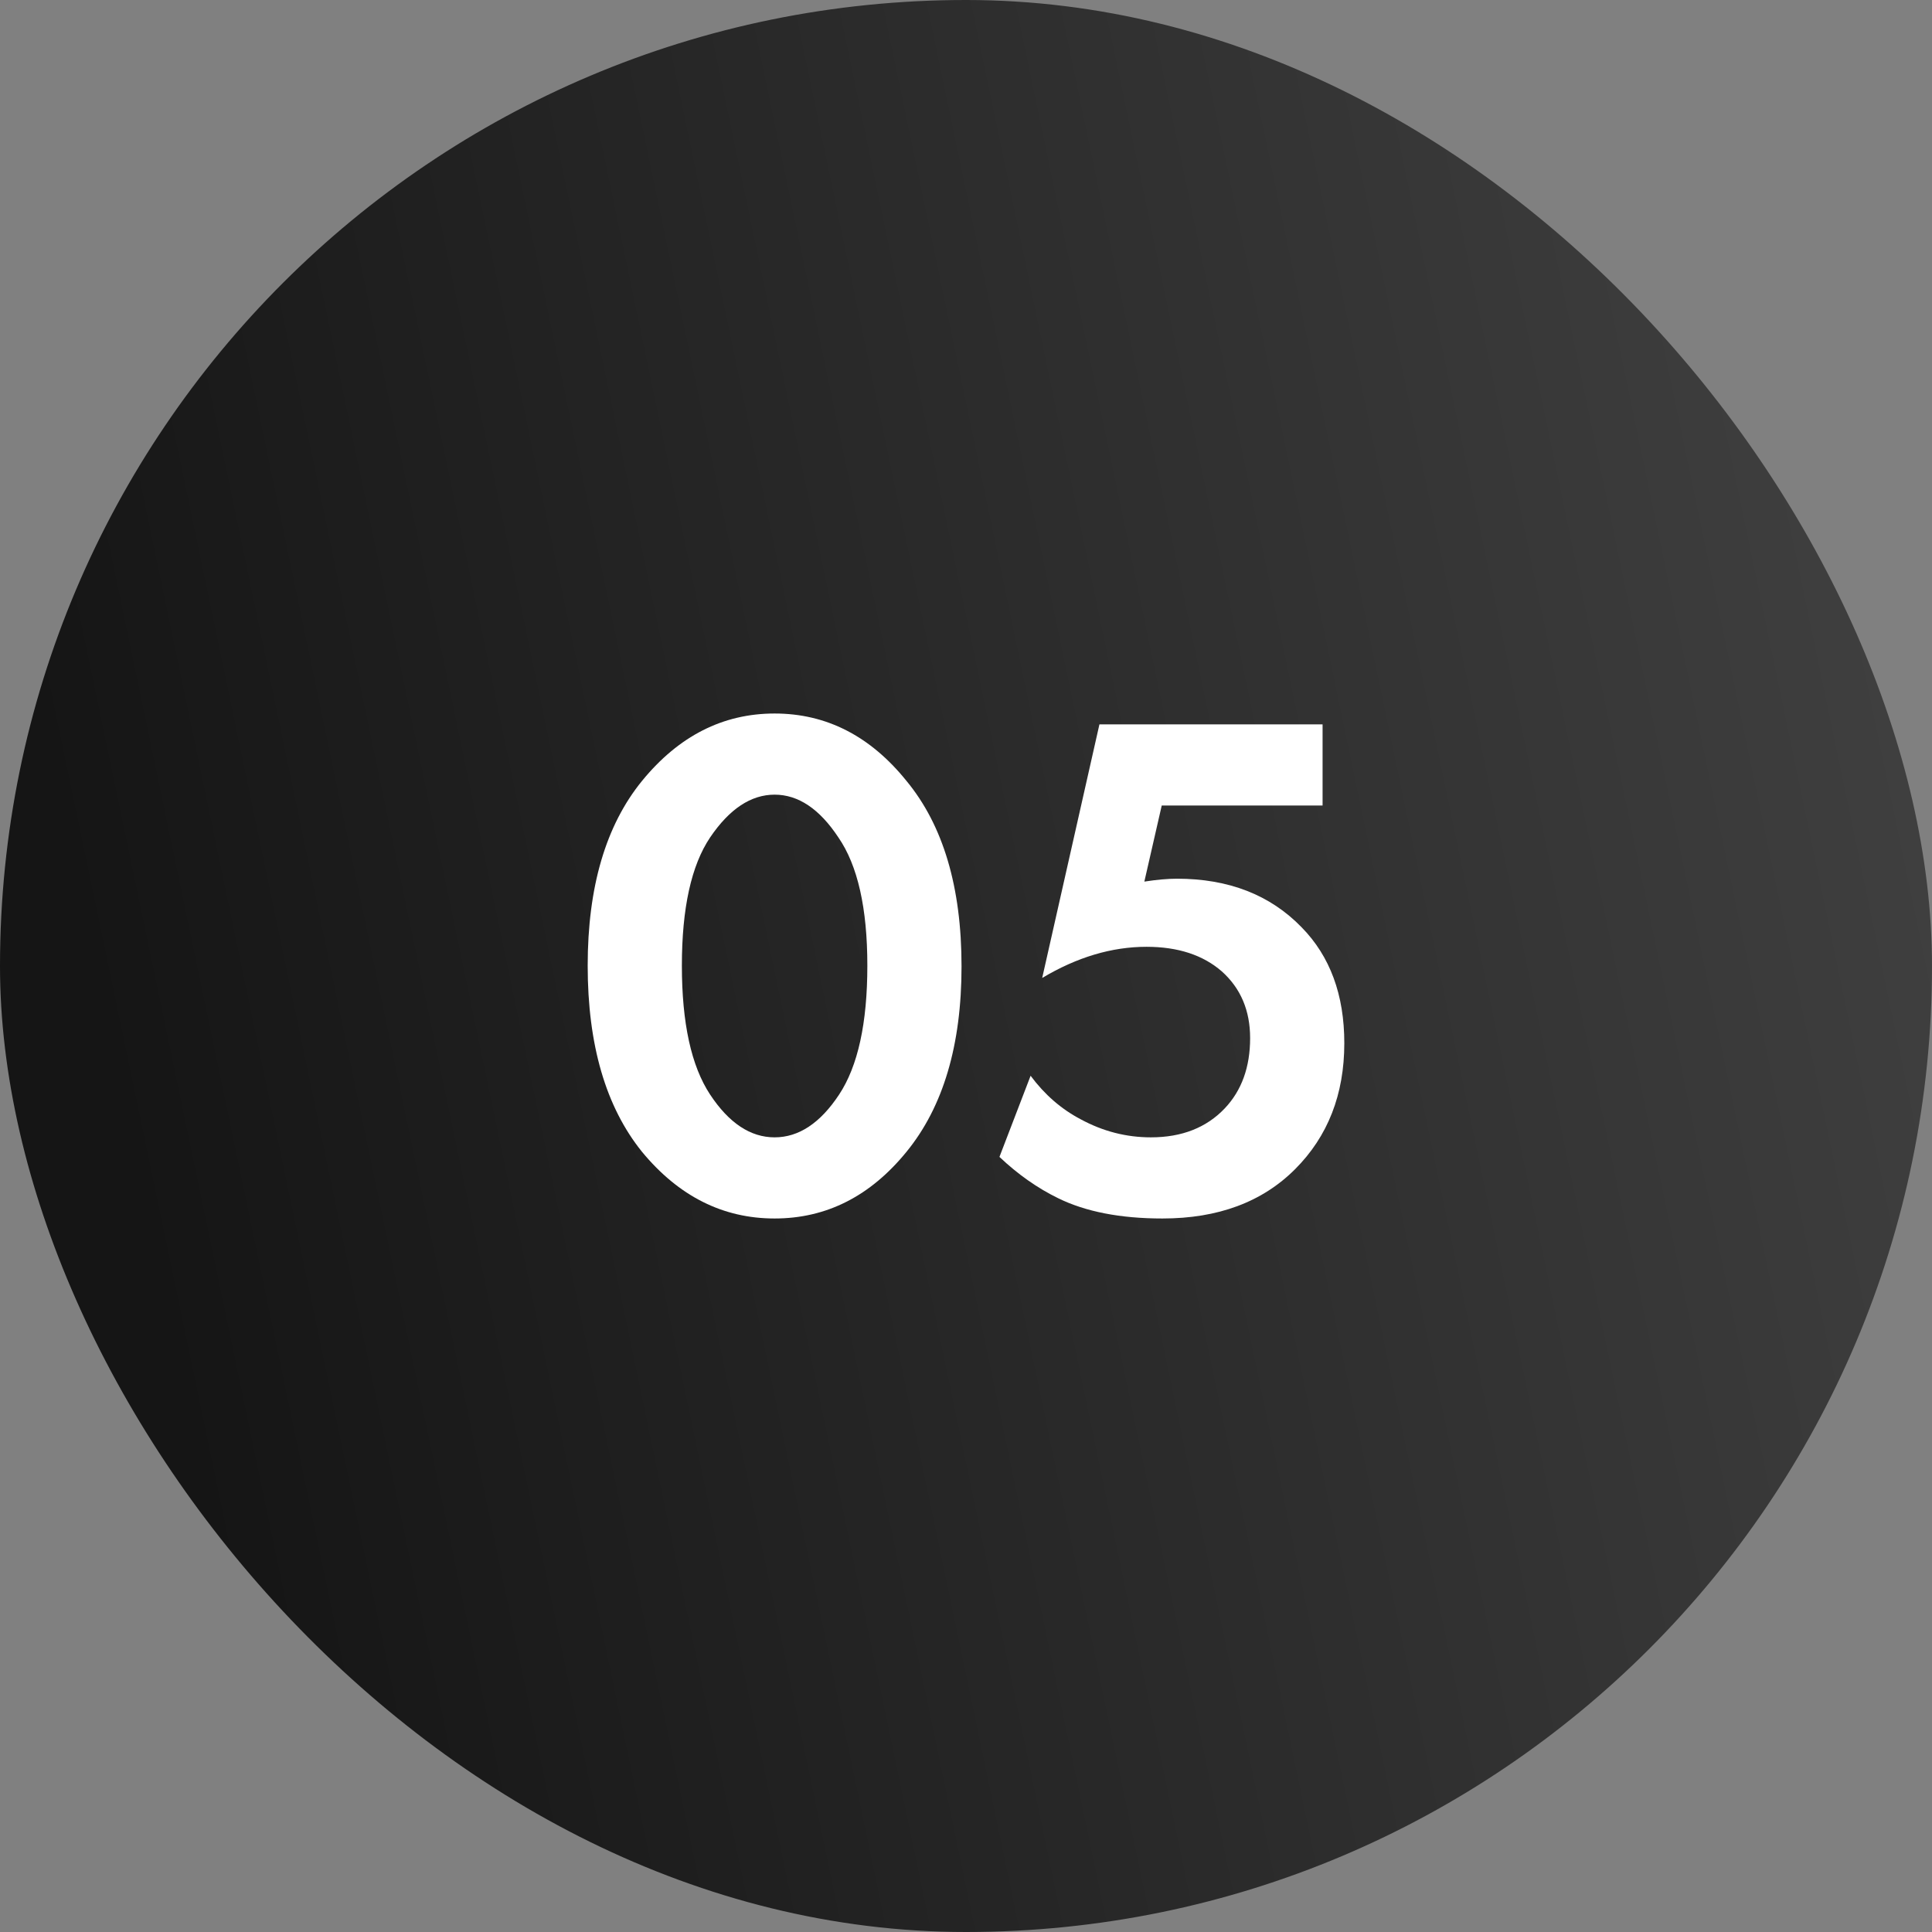
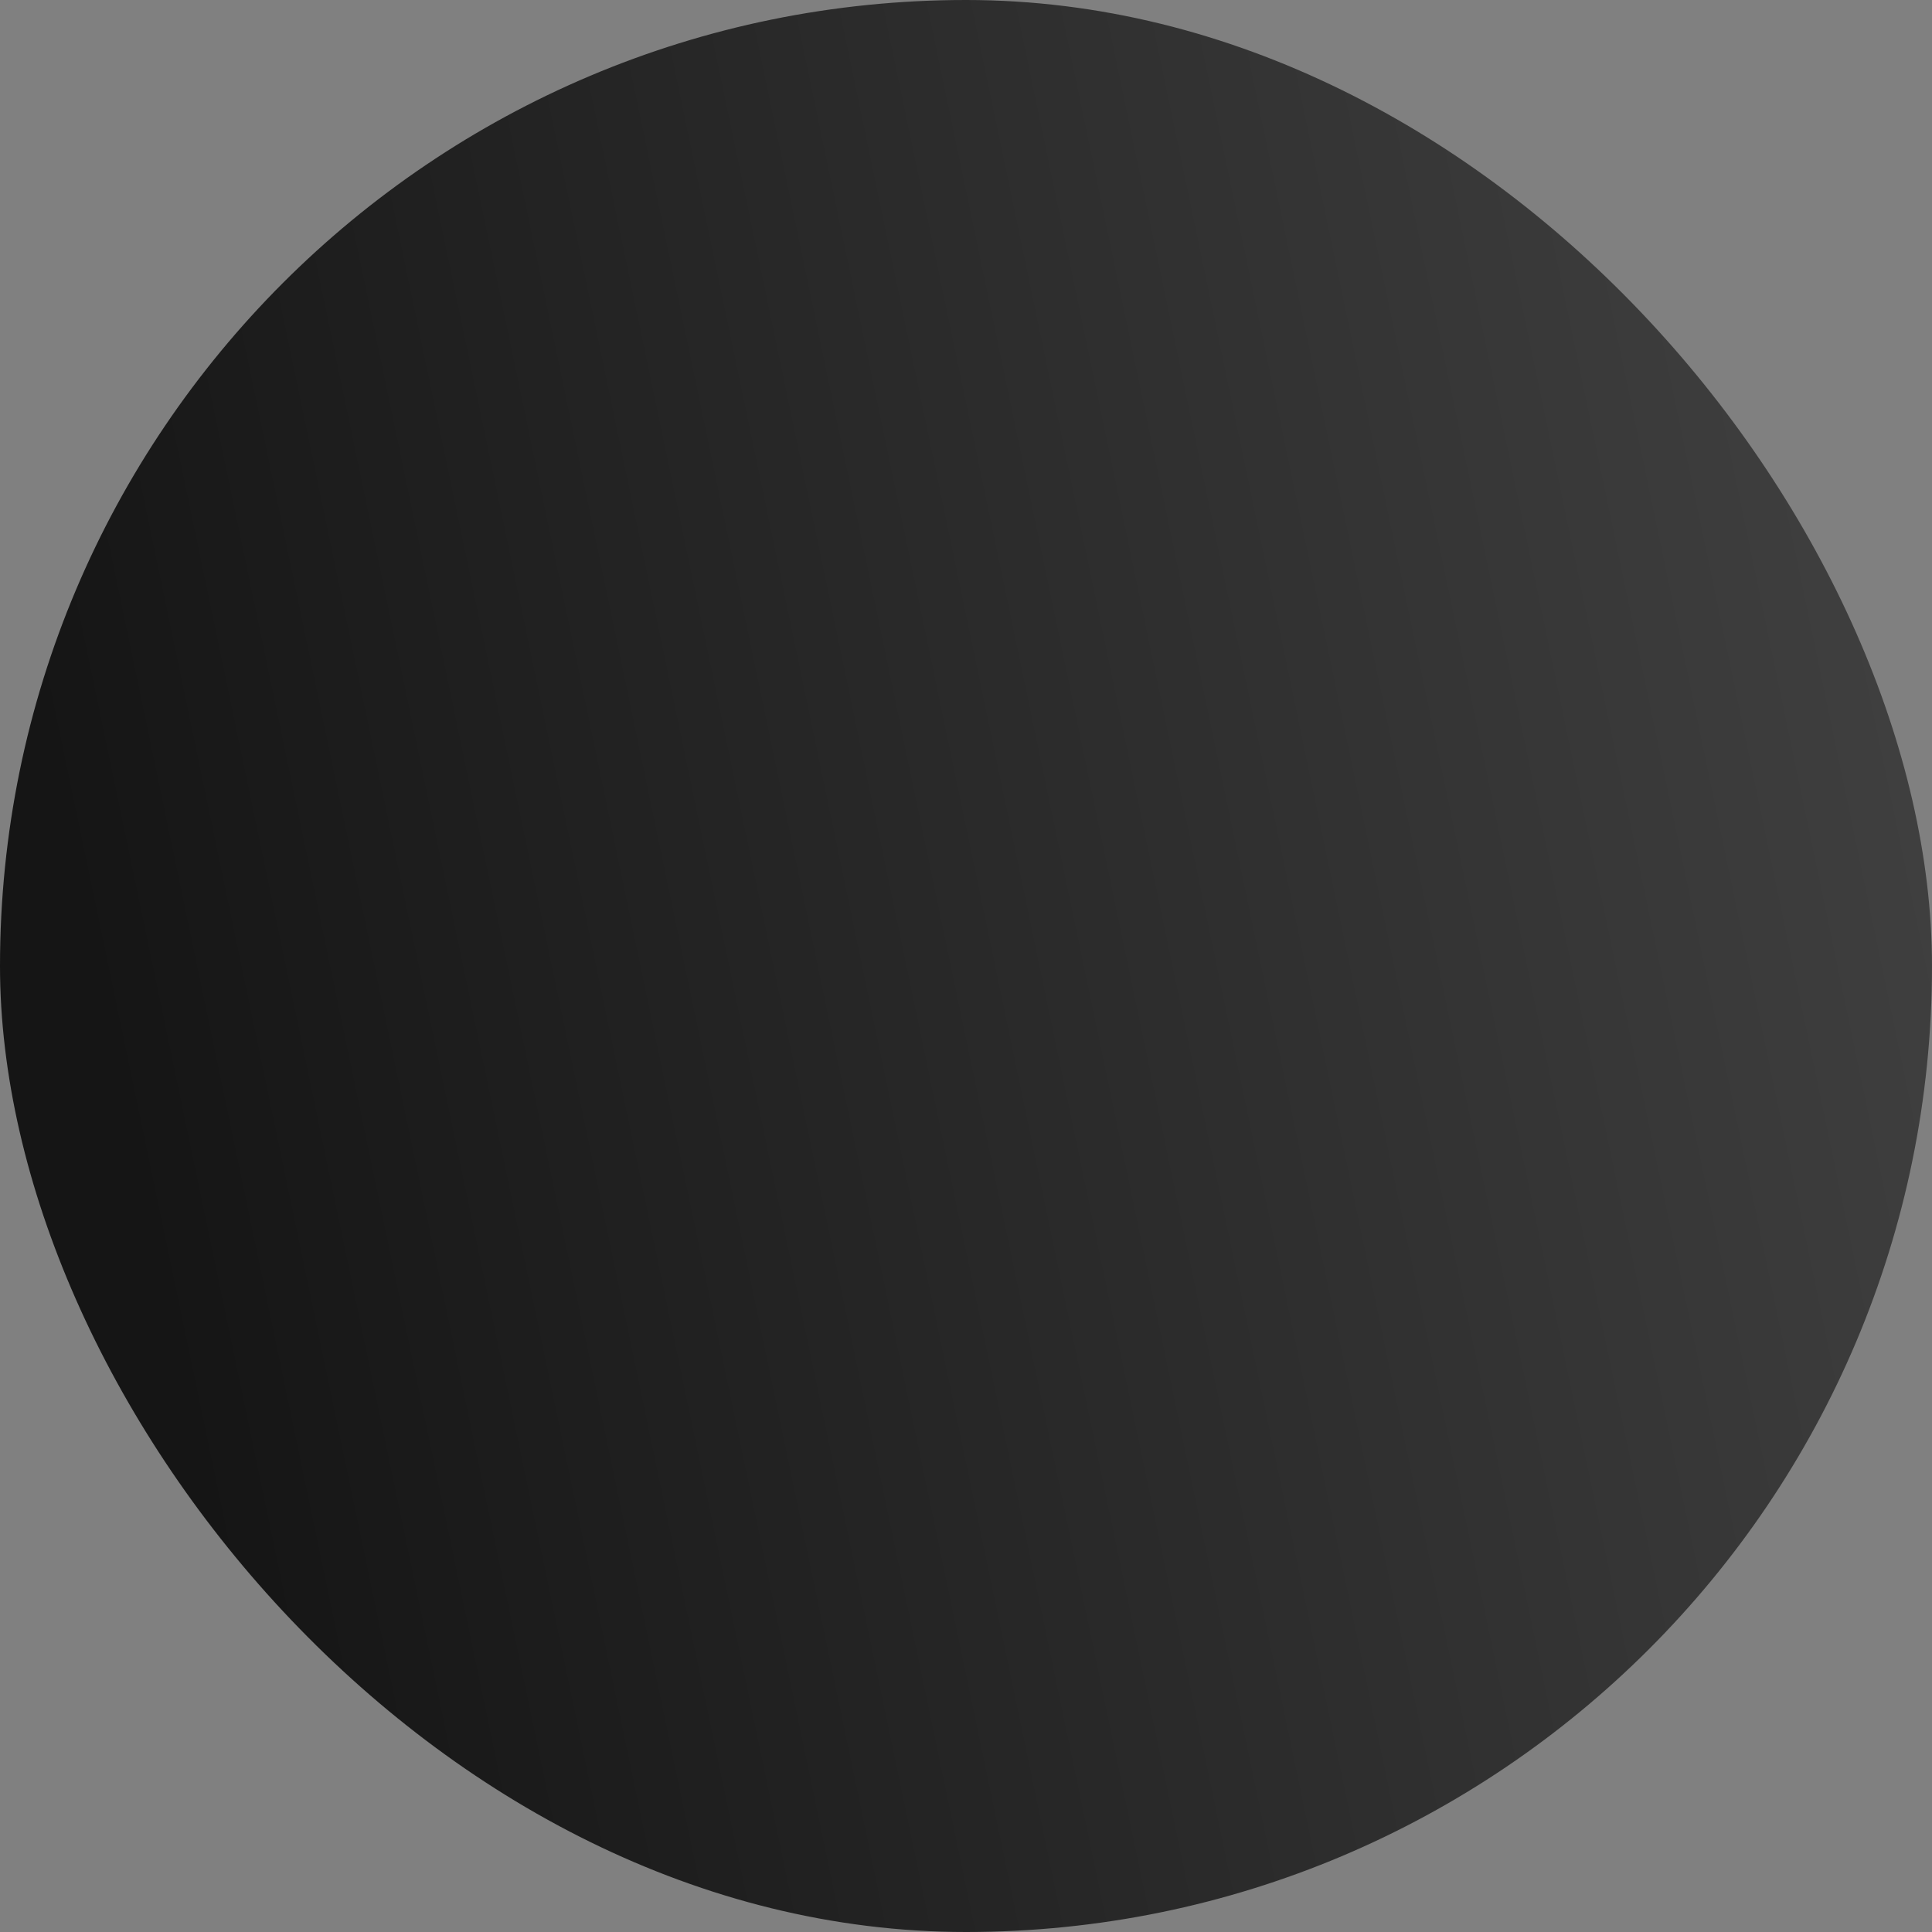
<svg xmlns="http://www.w3.org/2000/svg" width="80" height="80" viewBox="0 0 80 80" fill="none">
  <rect x="0" y="0" width="80" height="80" fill="#808080" stroke="none" />
  <rect width="80" height="80" rx="40" fill="url(#paint0_linear_335_32)" />
-   <path d="M37.535 47.695C36.035 49.535 34.215 50.455 32.075 50.455C29.935 50.455 28.105 49.535 26.585 47.695C25.085 45.835 24.335 43.265 24.335 39.985C24.335 36.725 25.085 34.175 26.585 32.335C28.105 30.475 29.935 29.545 32.075 29.545C34.215 29.545 36.035 30.475 37.535 32.335C39.055 34.175 39.815 36.735 39.815 40.015C39.815 43.275 39.055 45.835 37.535 47.695ZM34.715 34.675C33.935 33.495 33.055 32.905 32.075 32.905C31.095 32.905 30.205 33.495 29.405 34.675C28.625 35.835 28.235 37.605 28.235 39.985C28.235 42.365 28.625 44.145 29.405 45.325C30.185 46.505 31.075 47.095 32.075 47.095C33.075 47.095 33.965 46.505 34.745 45.325C35.525 44.145 35.915 42.365 35.915 39.985C35.915 37.605 35.515 35.835 34.715 34.675Z" fill="white" />
-   <path d="M54.765 29.995V33.355H48.105L47.385 36.505C47.905 36.425 48.355 36.385 48.735 36.385C50.875 36.385 52.595 37.055 53.895 38.395C55.075 39.595 55.665 41.195 55.665 43.195C55.665 45.315 54.985 47.055 53.625 48.415C52.265 49.775 50.435 50.455 48.135 50.455C46.395 50.455 44.955 50.175 43.815 49.615C42.955 49.195 42.145 48.625 41.385 47.905L42.675 44.545C43.255 45.325 43.945 45.925 44.745 46.345C45.665 46.845 46.635 47.095 47.655 47.095C48.935 47.095 49.955 46.695 50.715 45.895C51.415 45.155 51.765 44.185 51.765 42.985C51.765 41.845 51.375 40.925 50.595 40.225C49.815 39.545 48.775 39.205 47.475 39.205C46.035 39.205 44.595 39.635 43.155 40.495L45.525 29.995H54.765Z" fill="white" />
  <defs>
    <linearGradient id="paint0_linear_335_32" x1="8.345" y1="62.792" x2="89.242" y2="45.873" gradientUnits="userSpaceOnUse">
      <stop stop-color="#151515" />
      <stop offset="0" stop-color="#151515" />
      <stop offset="1" stop-color="#434343" />
    </linearGradient>
  </defs>
</svg>